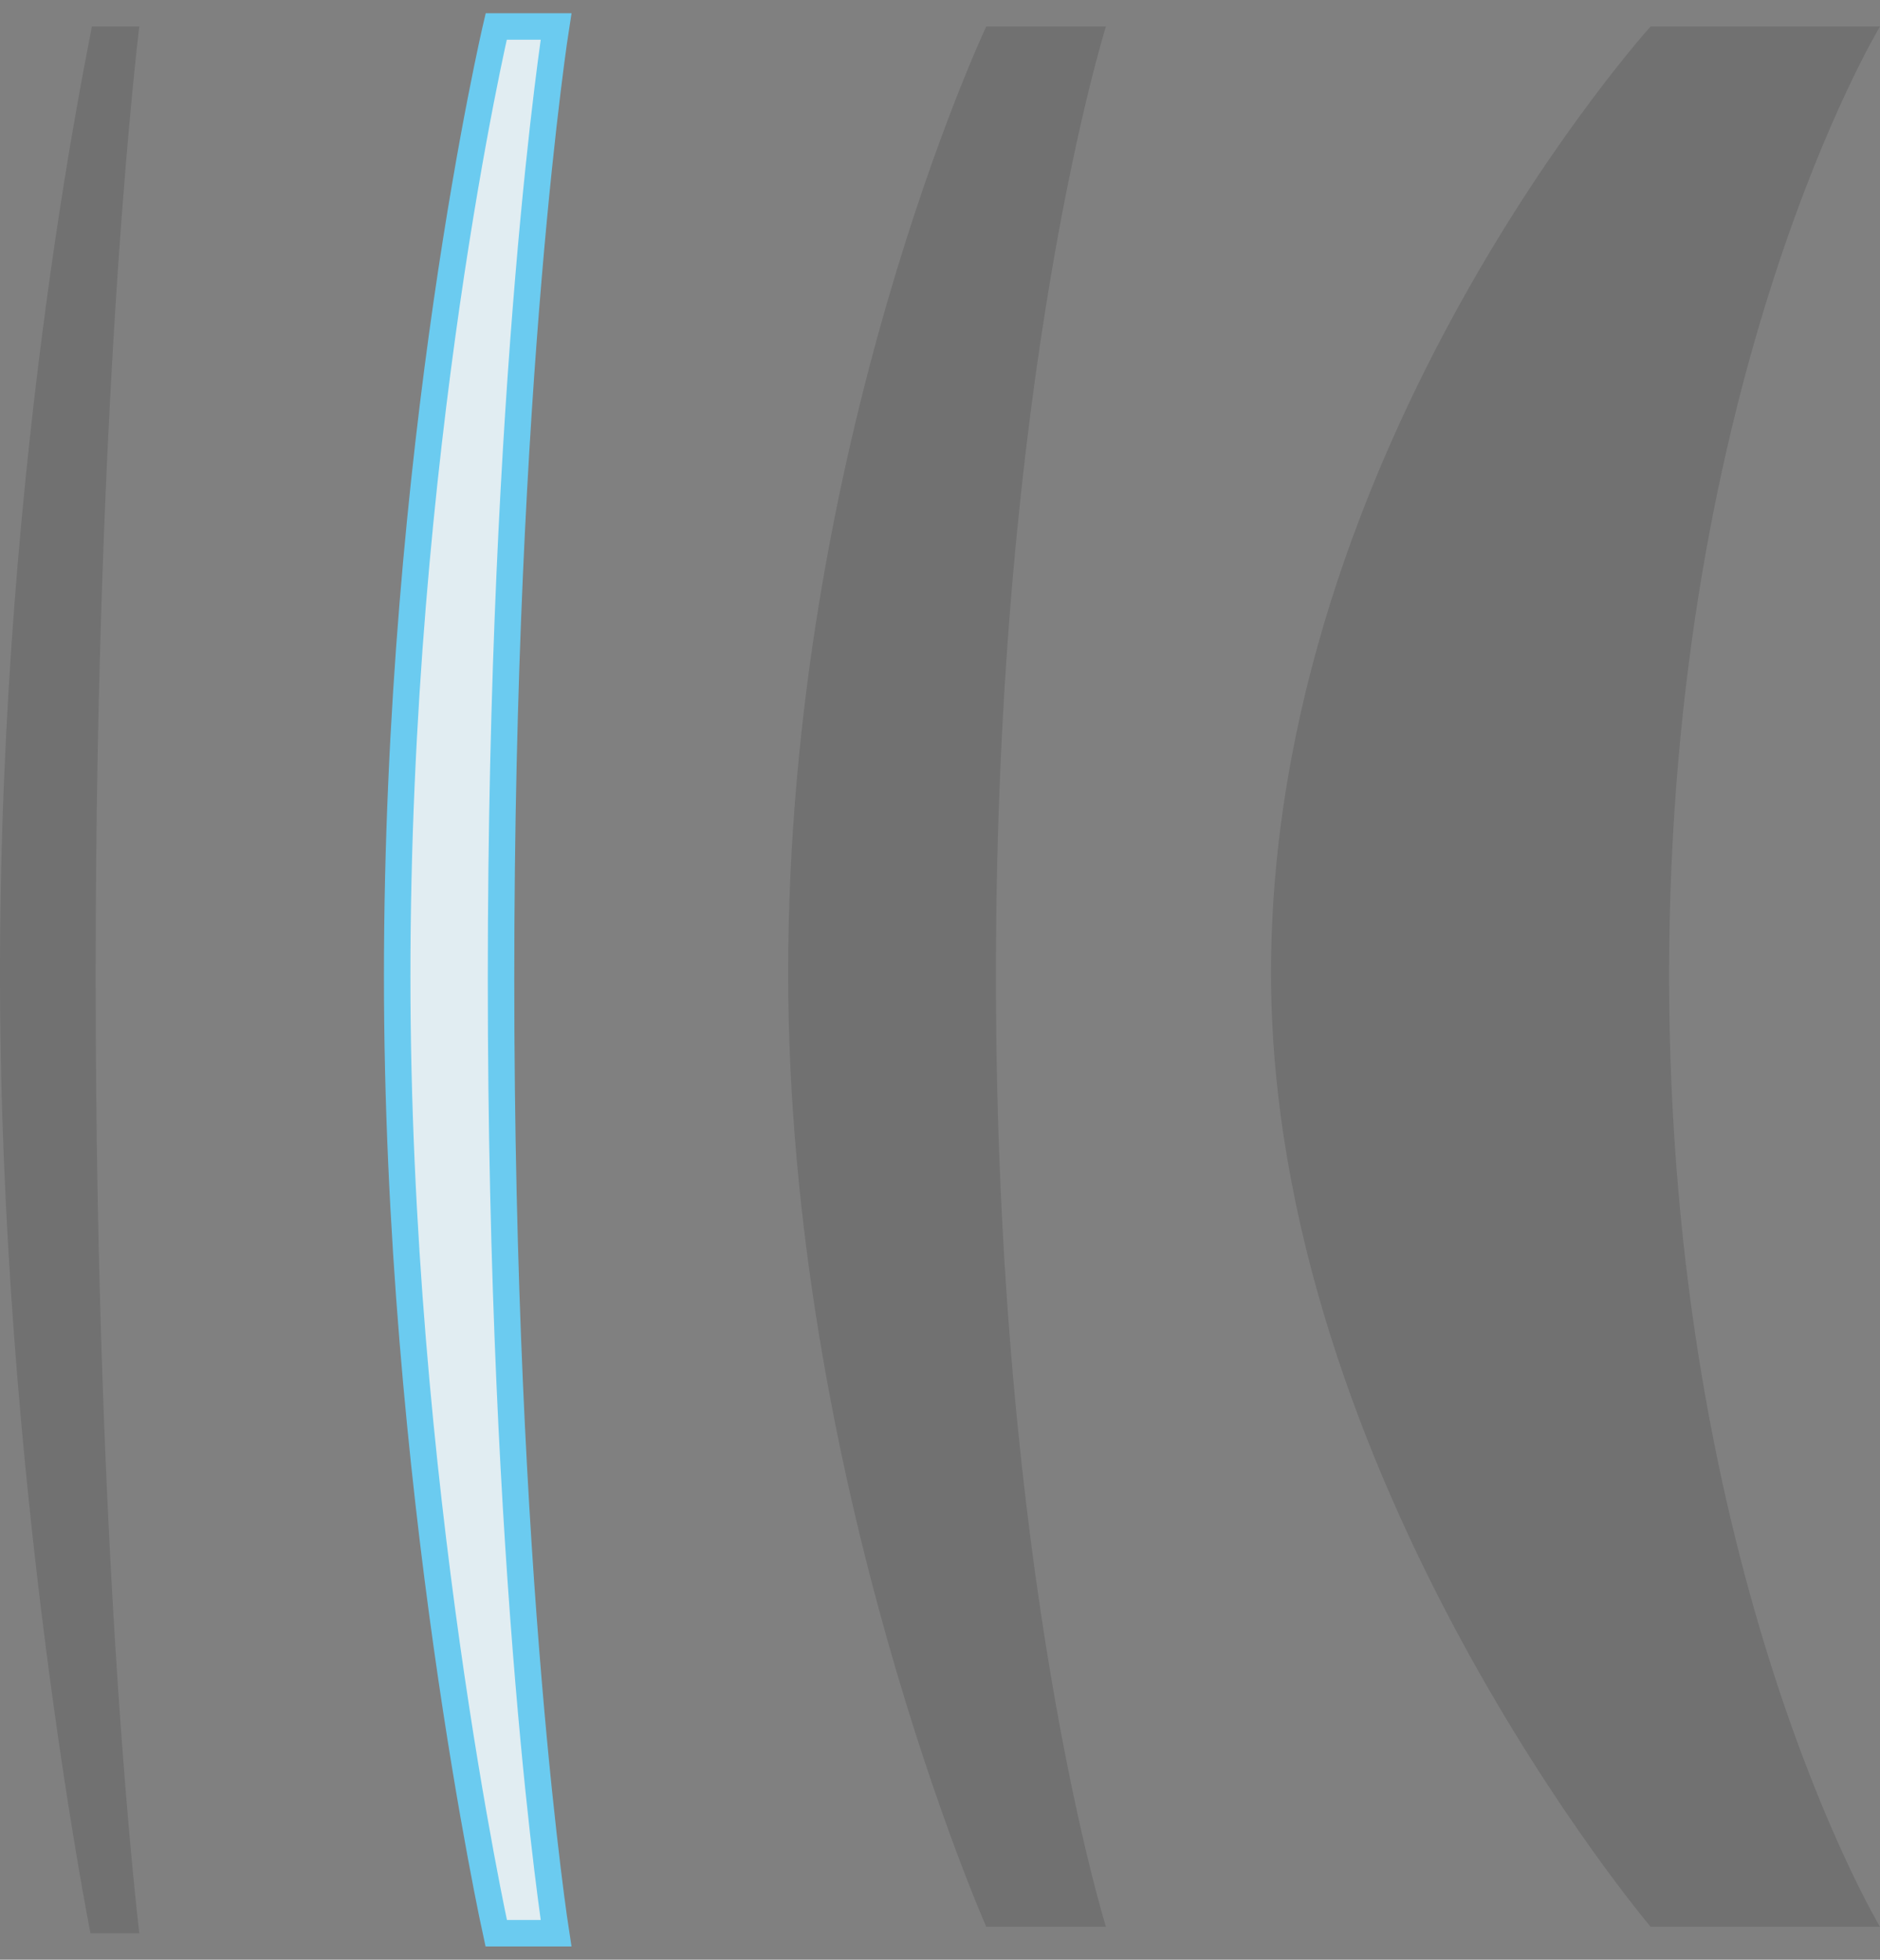
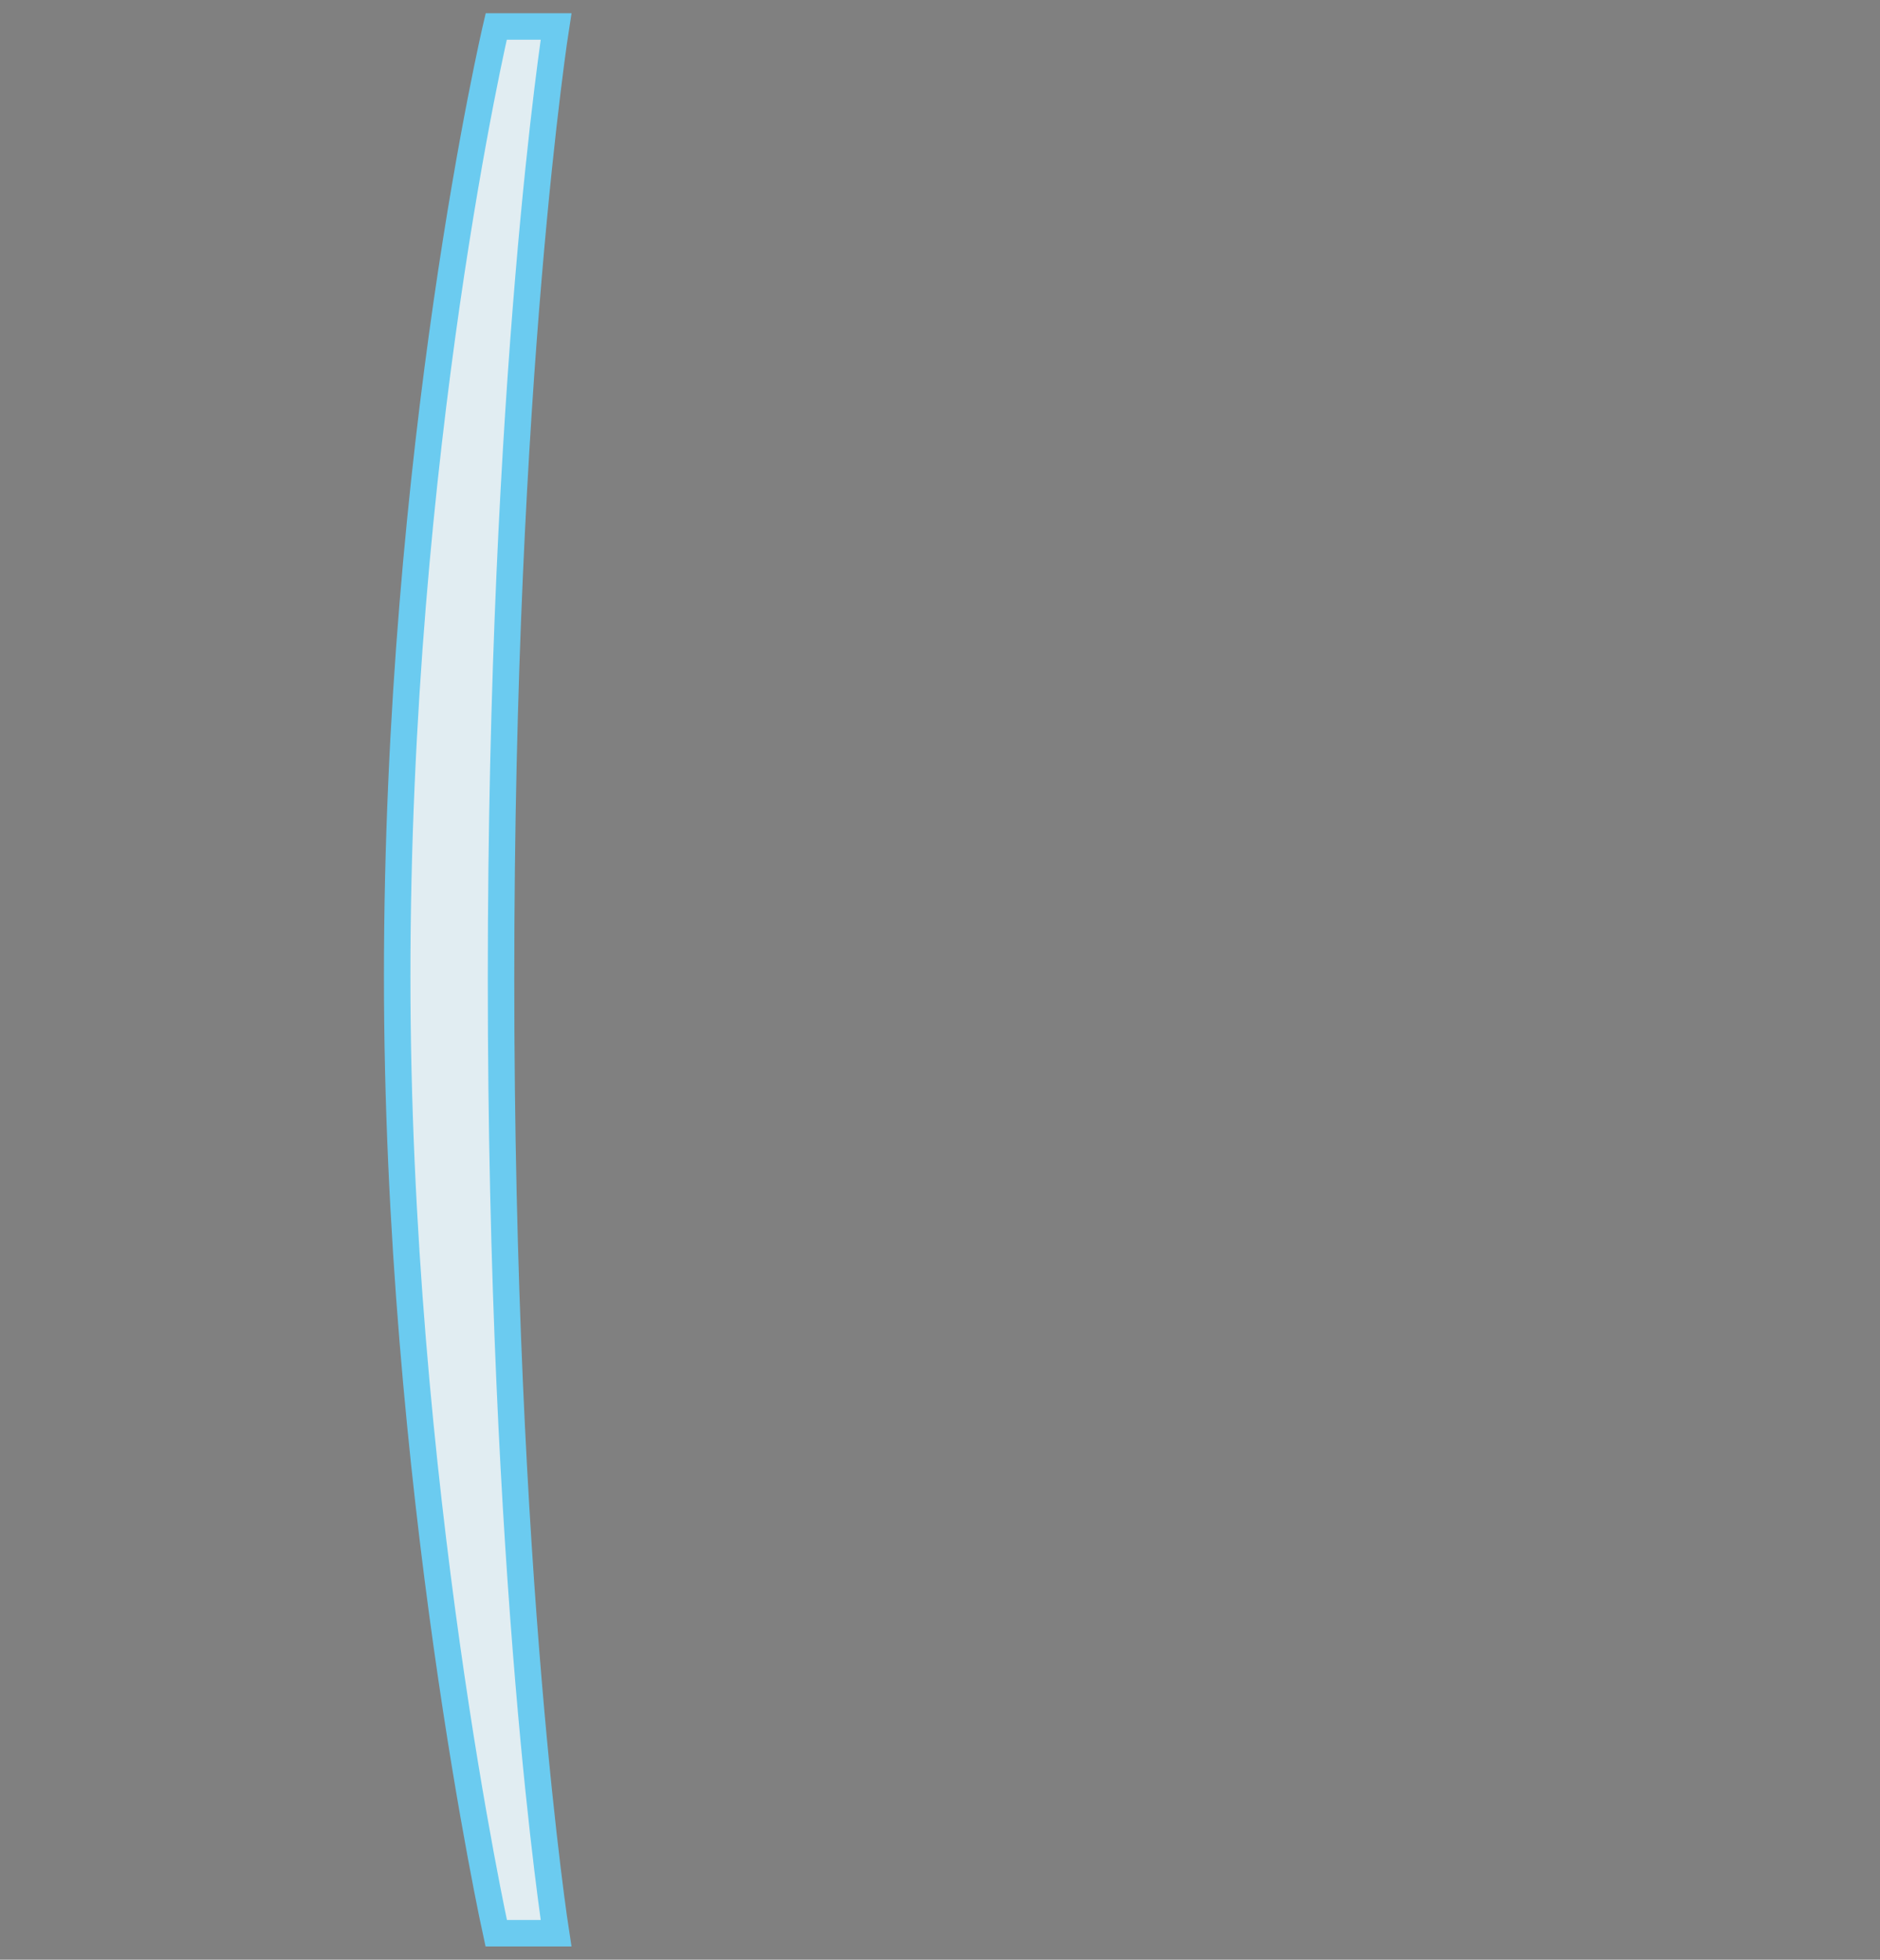
<svg xmlns="http://www.w3.org/2000/svg" width="71px" height="74px" viewBox="0 0 71 74" version="1.1">
  <rect x="0" y="0" width="71" height="74" fill="#808080" stroke="none" />
  <title>premium+</title>
  <desc>Created with Sketch.</desc>
  <g id="Page-1" stroke="none" stroke-width="1" fill="none" fill-rule="evenodd">
    <g id="homepage_final-copy-4" transform="translate(-925, -1614)">
      <g id="premium+" transform="translate(925, 1615)">
-         <path d="M3.417,72 C3.417,72 0,54.83 0,35.75 C0,15.86 3.518,0 3.467,0 L5.261,0 C5.261,0 3.612,13.173 3.612,35.838 C3.612,58.502 5.261,72 5.261,72 L3.417,72 Z M62.337,71.755 C62.337,71.755 48.002,54.824 48.002,35.743 C48.002,15.856 62.337,0 62.337,0 L71,0 C71,0 63.035,13.169 63.035,35.833 C63.035,58.497 71,71.755 71,71.755 L62.337,71.755 Z M37.247,71.755 C37.247,71.755 29.766,54.824 29.766,35.743 C29.766,15.856 37.247,0 37.247,0 L41.767,0 C41.767,0 37.611,13.169 37.611,35.833 C37.611,58.497 41.767,71.755 41.767,71.755 L37.247,71.755 Z" id="Shape" fill-opacity="0.12" fill="#000000" fill-rule="nonzero" />
        <path d="M18.74,72 C18.74,72 15,55.011 15,35.865 C15,15.91 18.74,0 18.74,0 L21,0 C21,0 18.922,13.214 18.922,35.955 C18.922,58.696 21,72 21,72 L18.74,72 Z" id="Path-Copy-8" stroke="#6BCBF0" fill="#E1EDF2" />
      </g>
    </g>
  </g>
</svg>